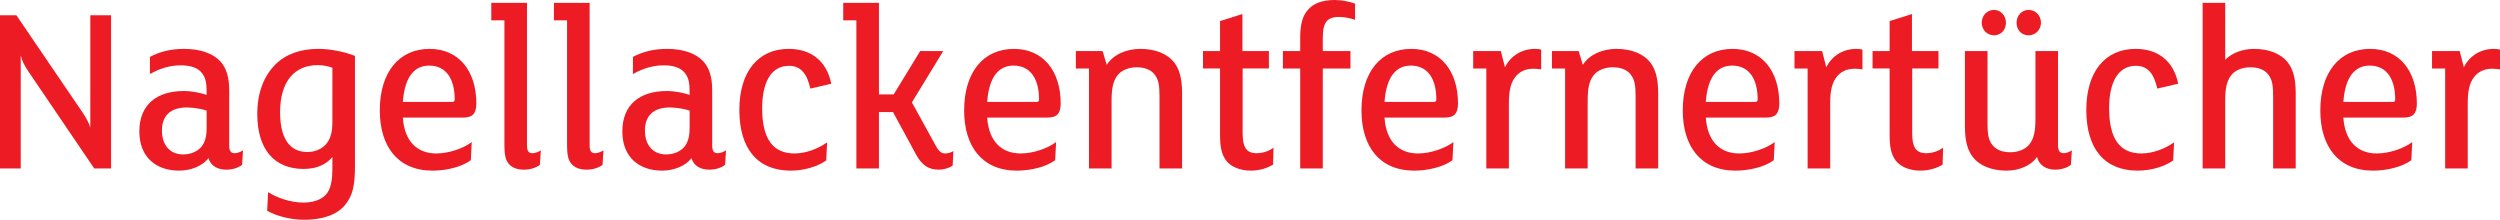
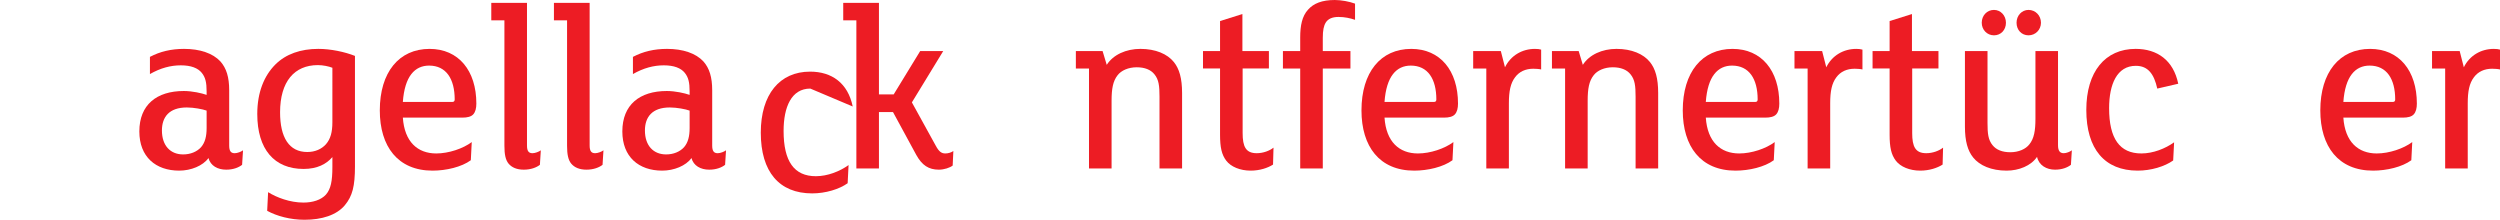
<svg xmlns="http://www.w3.org/2000/svg" version="1.1" x="0px" y="0px" width="601.98px" height="52.917px" viewBox="0 0 601.98 52.917" style="overflow:visible;enable-background:new 0 0 601.98 52.917;" xml:space="preserve">
  <style type="text/css">
	.st0{fill:#ED1C24;}
</style>
  <defs>
</defs>
  <g>
-     <path class="st0" d="M26.742,40.564h-4.049L6.826,17.193c-0.834-1.226-1.553-2.566-1.832-3.847v27.217H0V3.67h3.941l15.867,23.313   c1.053,1.573,1.664,2.74,1.94,3.787V3.67h4.993V40.564z" />
    <path class="st0" d="M58.297,39.687c-0.831,0.643-2.108,1.167-3.827,1.167c-2.054,0-3.773-0.933-4.273-2.797   c-1.332,1.864-4.217,3.03-7.045,3.03c-5.659,0-9.6-3.32-9.6-9.44c0-6.413,4.162-9.733,10.709-9.733   c2.051,0,4.327,0.524,5.491,0.933V22.03c0-2.157-0.276-3.38-1.164-4.49c-0.945-1.164-2.609-1.807-5.05-1.807   c-2.441,0-4.882,0.643-7.434,2.1v-4.14c2.441-1.28,5.104-1.923,8.211-1.923c3.83,0,6.937,1.05,8.766,3.033   c1.442,1.63,2.108,3.787,2.108,6.934v13.29c0,1.34,0.39,1.864,1.332,1.864c0.612,0,1.553-0.35,1.997-0.7L58.297,39.687z    M49.753,26.634c-0.942-0.35-3.107-0.757-4.771-0.757c-4.271,0-5.992,2.33-5.992,5.537c0,3.67,2.054,5.77,5.104,5.77   c1.775,0,3.329-0.643,4.327-1.75c0.945-1.107,1.332-2.563,1.332-4.603V26.634z" />
    <path class="st0" d="M85.475,39.98c0,4.897-0.612,7.227-2.441,9.44c-1.997,2.39-5.548,3.497-9.711,3.497   c-3.383,0-6.658-0.873-8.988-2.154l0.222-4.49c2.054,1.283,5.272,2.507,8.49,2.507c2.273,0,4.271-0.64,5.437-1.923   c1.164-1.34,1.553-3.207,1.553-6.643v-2.39c-1.442,1.69-3.662,2.857-6.937,2.857c-7.045,0-11.15-4.723-11.15-13.23   c0-5.246,1.664-9.21,4.327-11.89c2.552-2.563,6.157-3.79,10.373-3.79c2.942,0,6.325,0.7,8.823,1.693V39.98z M80.037,16.317   c-0.888-0.35-2.276-0.64-3.497-0.64c-5.659,0-9.099,3.963-9.099,11.364c0,6.063,2.165,9.56,6.547,9.56   c1.886,0,3.44-0.7,4.495-1.866c1.11-1.28,1.553-2.913,1.553-5.303V16.317z" />
    <path class="st0" d="M113.926,27.567c-0.501,0.524-1.388,0.757-2.609,0.757H97.003c0.39,5.827,3.551,8.627,8.046,8.627   c2.996,0,6.436-1.167,8.544-2.74l-0.222,4.37c-2.219,1.633-5.938,2.507-9.21,2.507c-8.379,0-12.707-5.827-12.707-14.51   c0-9.153,4.606-14.806,11.984-14.806c6.991,0,11.264,5.246,11.264,13.173C114.703,26.05,114.481,26.984,113.926,27.567z    M103.328,15.794c-3.44,0-5.881,2.563-6.325,8.743h11.984c0.333,0,0.501-0.233,0.501-0.583   C109.488,19,107.434,15.794,103.328,15.794z" />
    <path class="st0" d="M130.004,39.687c-0.831,0.643-2.162,1.167-3.884,1.167c-1.664,0-2.885-0.524-3.662-1.457   c-0.72-0.873-0.999-2.214-0.999-4.254V4.894h-3.161V0.697h8.598v34.33c0,1.34,0.39,1.864,1.332,1.864c0.612,0,1.553-0.35,1.997-0.7   L130.004,39.687z" />
    <path class="st0" d="M145.089,39.687c-0.831,0.643-2.162,1.167-3.884,1.167c-1.664,0-2.885-0.524-3.662-1.457   c-0.72-0.873-0.999-2.214-0.999-4.254V4.894h-3.161V0.697h8.598v34.33c0,1.34,0.39,1.864,1.332,1.864c0.612,0,1.553-0.35,1.997-0.7   L145.089,39.687z" />
    <path class="st0" d="M174.599,39.687c-0.831,0.643-2.108,1.167-3.827,1.167c-2.054,0-3.773-0.933-4.273-2.797   c-1.332,1.864-4.217,3.03-7.045,3.03c-5.659,0-9.6-3.32-9.6-9.44c0-6.413,4.162-9.733,10.709-9.733   c2.051,0,4.327,0.524,5.491,0.933V22.03c0-2.157-0.276-3.38-1.164-4.49c-0.945-1.164-2.609-1.807-5.05-1.807   c-2.441,0-4.882,0.643-7.434,2.1v-4.14c2.441-1.28,5.104-1.923,8.211-1.923c3.83,0,6.937,1.05,8.766,3.033   c1.443,1.63,2.108,3.787,2.108,6.934v13.29c0,1.34,0.39,1.864,1.332,1.864c0.612,0,1.553-0.35,1.997-0.7L174.599,39.687z    M166.055,26.634c-0.942-0.35-3.107-0.757-4.771-0.757c-4.271,0-5.992,2.33-5.992,5.537c0,3.67,2.054,5.77,5.104,5.77   c1.775,0,3.329-0.643,4.327-1.75c0.945-1.107,1.332-2.563,1.332-4.603V26.634z" />
-     <path class="st0" d="M195.119,21.33c-0.777-3.497-2.219-5.48-5.161-5.48c-4.549,0-6.436,4.43-6.436,10.2   c0,7.343,2.552,10.9,7.767,10.9c2.831,0,5.77-1.167,7.878-2.683l-0.222,4.373c-2.051,1.457-5.326,2.447-8.544,2.447   c-7.932,0-12.371-5.187-12.371-14.627c0-9.21,4.549-14.69,11.873-14.69c5.215,0,9.099,2.74,10.263,8.393L195.119,21.33z" />
+     <path class="st0" d="M195.119,21.33c-4.549,0-6.436,4.43-6.436,10.2   c0,7.343,2.552,10.9,7.767,10.9c2.831,0,5.77-1.167,7.878-2.683l-0.222,4.373c-2.051,1.457-5.326,2.447-8.544,2.447   c-7.932,0-12.371-5.187-12.371-14.627c0-9.21,4.549-14.69,11.873-14.69c5.215,0,9.099,2.74,10.263,8.393L195.119,21.33z" />
    <path class="st0" d="M229.397,39.864c-0.666,0.524-2.054,0.99-3.329,0.99c-2.441,0-4.052-1.05-5.437-3.554l-5.605-10.317h-3.383   v13.58h-5.437V4.894h-3.164V0.697h8.601V22.73h3.551l6.379-10.433h5.548l-7.545,12.357l5.716,10.373   c0.777,1.457,1.386,1.923,2.33,1.923c0.72,0,1.442-0.233,1.94-0.583L229.397,39.864z" />
-     <path class="st0" d="M254.631,27.567c-0.501,0.524-1.388,0.757-2.609,0.757h-14.314c0.39,5.827,3.551,8.627,8.046,8.627   c2.996,0,6.436-1.167,8.544-2.74l-0.222,4.37c-2.219,1.633-5.938,2.507-9.21,2.507c-8.379,0-12.707-5.827-12.707-14.51   c0-9.153,4.606-14.806,11.984-14.806c6.991,0,11.264,5.246,11.264,13.173C255.408,26.05,255.186,26.984,254.631,27.567z    M244.033,15.794c-3.44,0-5.881,2.563-6.325,8.743h11.984c0.333,0,0.501-0.233,0.501-0.583   C250.193,19,248.138,15.794,244.033,15.794z" />
    <path class="st0" d="M284.636,40.564h-5.437v-17.31c0-2.563-0.168-4.08-1.221-5.363c-0.888-1.107-2.33-1.69-4.273-1.69   c-1.997,0-3.716,0.76-4.603,1.923c-1.11,1.4-1.443,3.263-1.443,6.12v16.32h-5.437v-24.07h-3.164v-4.197h6.436l0.999,3.32   c1.553-2.447,4.66-3.847,8.1-3.847c3.662,0,6.493,1.226,8.046,3.15c1.332,1.63,1.997,3.963,1.997,7.46V40.564z" />
    <path class="st0" d="M306.538,39.63c-1.275,0.817-3.218,1.457-5.38,1.457c-2.552,0-4.771-0.933-5.881-2.39   s-1.499-3.204-1.499-6.294v-15.91h-4.106v-4.197h4.106V5.07l5.383-1.69v8.917h6.379v4.197h-6.325v15.56   c0,3.263,0.777,4.837,3.386,4.837c1.553,0,3.107-0.583,4.049-1.34L306.538,39.63z" />
    <path class="st0" d="M326.284,4.777c-1.167-0.407-2.498-0.697-3.995-0.697c-1.499,0-2.498,0.464-3.053,1.34   c-0.498,0.814-0.72,1.864-0.72,3.73v3.147h6.658v4.197h-6.658v24.07h-5.437v-24.07h-4.163v-4.197h4.163V9.033   c0-2.857,0.444-5.13,1.886-6.703c1.332-1.516,3.383-2.33,6.436-2.33c1.497,0,3.494,0.35,4.882,0.873V4.777z" />
    <path class="st0" d="M350.3,27.567c-0.498,0.524-1.386,0.757-2.606,0.757H333.38c0.387,5.827,3.551,8.627,8.043,8.627   c2.996,0,6.436-1.167,8.544-2.74l-0.222,4.37c-2.219,1.633-5.935,2.507-9.21,2.507c-8.376,0-12.704-5.827-12.704-14.51   c0-9.153,4.603-14.806,11.984-14.806c6.991,0,11.261,5.246,11.261,13.173C351.077,26.05,350.855,26.984,350.3,27.567z    M339.704,15.794c-3.44,0-5.881,2.563-6.325,8.743h11.984c0.333,0,0.498-0.233,0.498-0.583   C345.861,19,343.81,15.794,339.704,15.794z" />
    <path class="st0" d="M371.095,16.727c-0.387-0.117-1.386-0.176-1.886-0.176c-1.886,0-3.383,0.7-4.382,2.04   c-1.11,1.457-1.499,3.38-1.499,6.294v15.68h-5.437v-24.07h-3.161v-4.197h6.658l0.999,3.904c1.386-2.854,4.16-4.43,7.212-4.43   c0.609,0,1.164,0.06,1.497,0.176V16.727z" />
    <path class="st0" d="M399.274,40.564h-5.437v-17.31c0-2.563-0.168-4.08-1.221-5.363c-0.888-1.107-2.33-1.69-4.273-1.69   c-1.997,0-3.716,0.76-4.603,1.923c-1.11,1.4-1.442,3.263-1.442,6.12v16.32h-5.437v-24.07h-3.164v-4.197h6.436l0.999,3.32   c1.553-2.447,4.66-3.847,8.1-3.847c3.662,0,6.493,1.226,8.046,3.15c1.332,1.63,1.997,3.963,1.997,7.46V40.564z" />
    <path class="st0" d="M427.668,27.567c-0.501,0.524-1.388,0.757-2.609,0.757h-14.314c0.39,5.827,3.551,8.627,8.046,8.627   c2.996,0,6.436-1.167,8.544-2.74l-0.222,4.37c-2.219,1.633-5.938,2.507-9.21,2.507c-8.379,0-12.707-5.827-12.707-14.51   c0-9.153,4.606-14.806,11.984-14.806c6.991,0,11.264,5.246,11.264,13.173C428.445,26.05,428.223,26.984,427.668,27.567z    M417.07,15.794c-3.44,0-5.881,2.563-6.325,8.743h11.984c0.333,0,0.501-0.233,0.501-0.583C423.23,19,421.176,15.794,417.07,15.794z   " />
    <path class="st0" d="M448.464,16.727c-0.39-0.117-1.388-0.176-1.886-0.176c-1.886,0-3.386,0.7-4.384,2.04   c-1.11,1.457-1.497,3.38-1.497,6.294v15.68h-5.437v-24.07h-3.164v-4.197h6.658l0.999,3.904c1.388-2.854,4.162-4.43,7.212-4.43   c0.612,0,1.167,0.06,1.499,0.176V16.727z" />
    <path class="st0" d="M467.765,39.63c-1.277,0.817-3.218,1.457-5.383,1.457c-2.552,0-4.771-0.933-5.881-2.39   c-1.11-1.457-1.497-3.204-1.497-6.294v-15.91h-4.106v-4.197h4.106V5.07l5.38-1.69v8.917h6.382v4.197h-6.325v15.56   c0,3.263,0.777,4.837,3.383,4.837c1.553,0,3.107-0.583,4.052-1.34L467.765,39.63z" />
    <path class="st0" d="M498.661,39.687c-0.834,0.643-2.108,1.167-3.83,1.167c-2.051,0-3.884-1.05-4.328-3.087   c-1.442,2.154-4.382,3.32-7.323,3.32c-3.662,0-6.49-1.223-8.043-3.147c-1.332-1.633-1.997-3.963-1.997-7.46V12.297h5.437v17.31   c0,2.563,0.165,4.08,1.221,5.36c0.888,1.107,2.33,1.69,4.271,1.69c1.997,0,3.719-0.757,4.606-1.923   c1.11-1.397,1.443-3.263,1.443-6.12V12.297h5.437v22.67c0,1.34,0.444,1.923,1.386,1.923c0.612,0,1.499-0.35,1.943-0.7   L498.661,39.687z M480.13,8.507c-1.664,0-2.942-1.34-2.942-3.03c0-1.747,1.277-3.09,2.942-3.09c1.608,0,2.885,1.343,2.885,3.09   C483.015,7.227,481.795,8.507,480.13,8.507z M488.453,8.507c-1.664,0-2.885-1.28-2.885-3.03c0-1.747,1.275-3.09,2.885-3.09   c1.664,0,2.996,1.343,2.996,3.09C491.449,7.167,490.117,8.507,488.453,8.507z" />
    <path class="st0" d="M519.454,21.33c-0.777-3.497-2.219-5.48-5.161-5.48c-4.547,0-6.436,4.43-6.436,10.2   c0,7.343,2.555,10.9,7.767,10.9c2.831,0,5.77-1.167,7.881-2.683l-0.222,4.373c-2.054,1.457-5.326,2.447-8.547,2.447   c-7.932,0-12.371-5.187-12.371-14.627c0-9.21,4.549-14.69,11.873-14.69c5.215,0,9.099,2.74,10.263,8.393L519.454,21.33z" />
-     <path class="st0" d="M552.79,40.564h-5.437v-17.31c0-2.563-0.165-4.08-1.221-5.363c-0.888-1.107-2.33-1.69-4.271-1.69   c-1.997,0-3.719,0.76-4.606,1.923c-1.11,1.4-1.443,3.263-1.443,6.12v16.32h-5.437V0.697h5.437v13.697   c1.664-1.69,4.273-2.623,6.937-2.623c3.659,0,6.49,1.226,8.043,3.15c1.332,1.63,1.997,3.963,1.997,7.46V40.564z" />
    <path class="st0" d="M581.182,27.567c-0.498,0.524-1.386,0.757-2.606,0.757h-14.314c0.39,5.827,3.551,8.627,8.043,8.627   c2.999,0,6.436-1.167,8.547-2.74l-0.222,4.37c-2.219,1.633-5.938,2.507-9.213,2.507c-8.376,0-12.704-5.827-12.704-14.51   c0-9.153,4.606-14.806,11.984-14.806c6.991,0,11.264,5.246,11.264,13.173C581.962,26.05,581.74,26.984,581.182,27.567z    M570.587,15.794c-3.44,0-5.881,2.563-6.325,8.743h11.984c0.333,0,0.498-0.233,0.498-0.583   C576.744,19,574.692,15.794,570.587,15.794z" />
    <path class="st0" d="M601.98,16.727c-0.387-0.117-1.388-0.176-1.886-0.176c-1.886,0-3.383,0.7-4.384,2.04   c-1.11,1.457-1.497,3.38-1.497,6.294v15.68h-5.437v-24.07h-3.161v-4.197h6.658l0.996,3.904c1.388-2.854,4.162-4.43,7.215-4.43   c0.609,0,1.164,0.06,1.497,0.176V16.727z" />
  </g>
</svg>